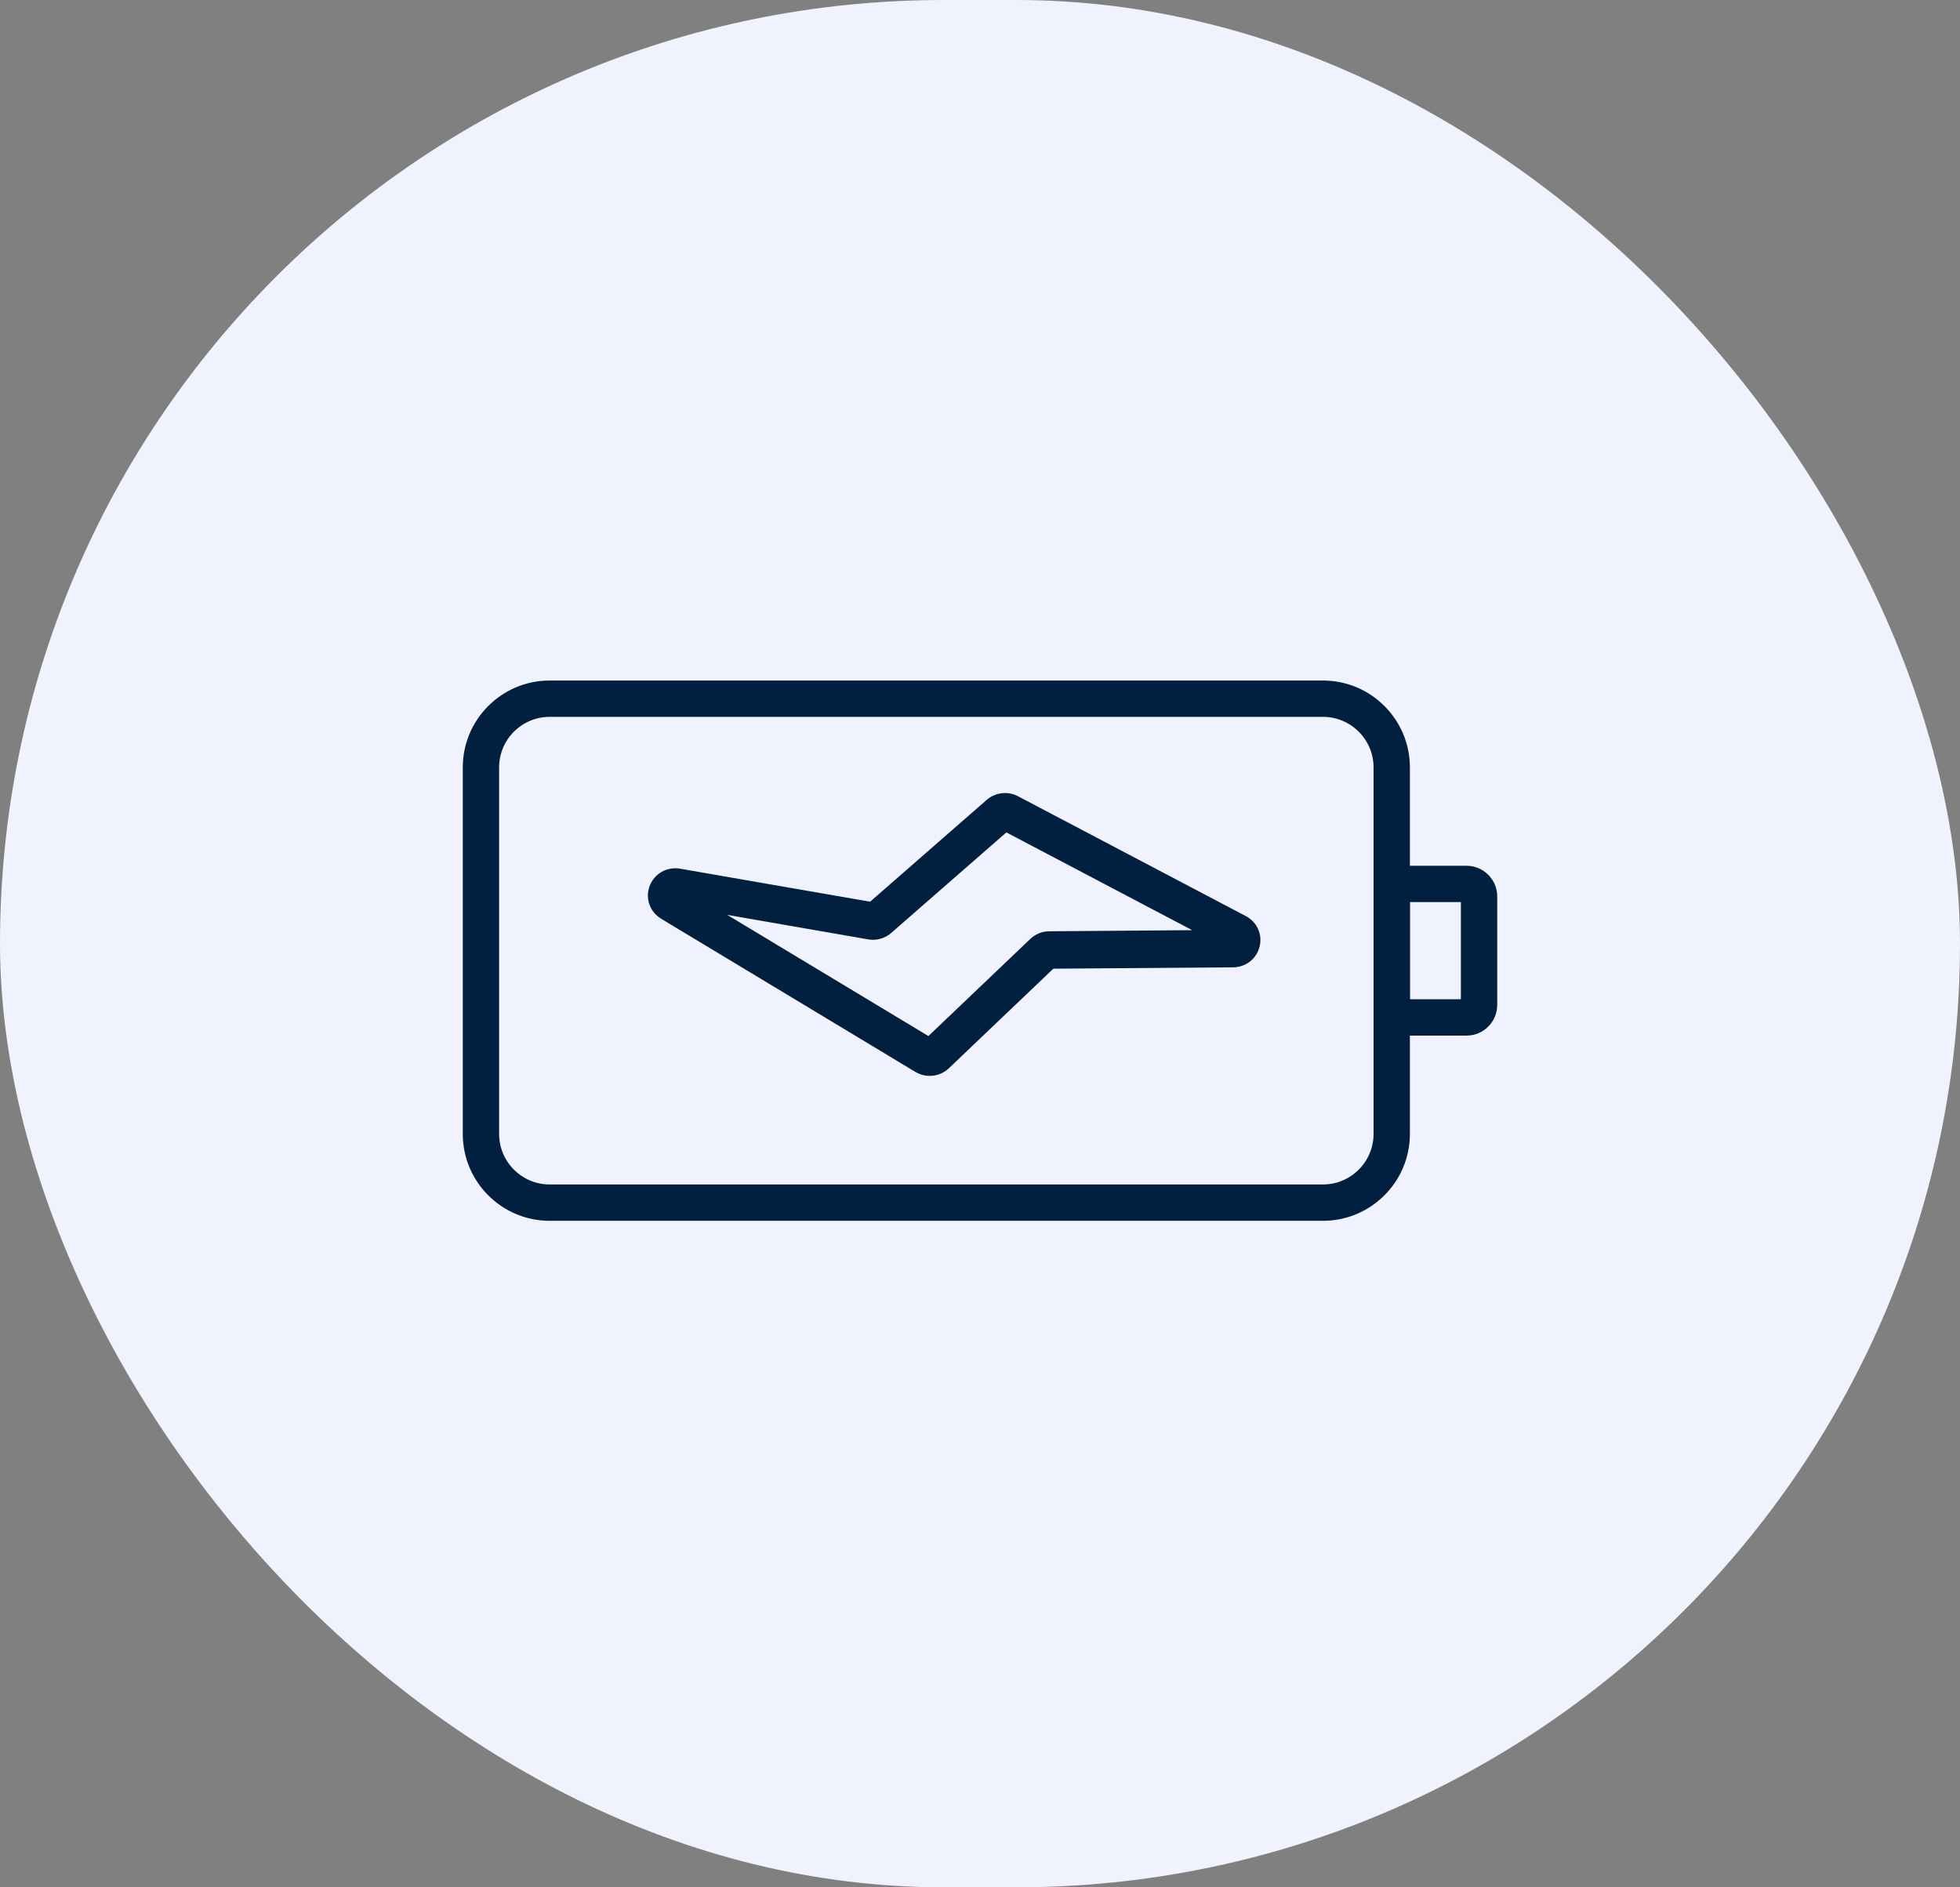
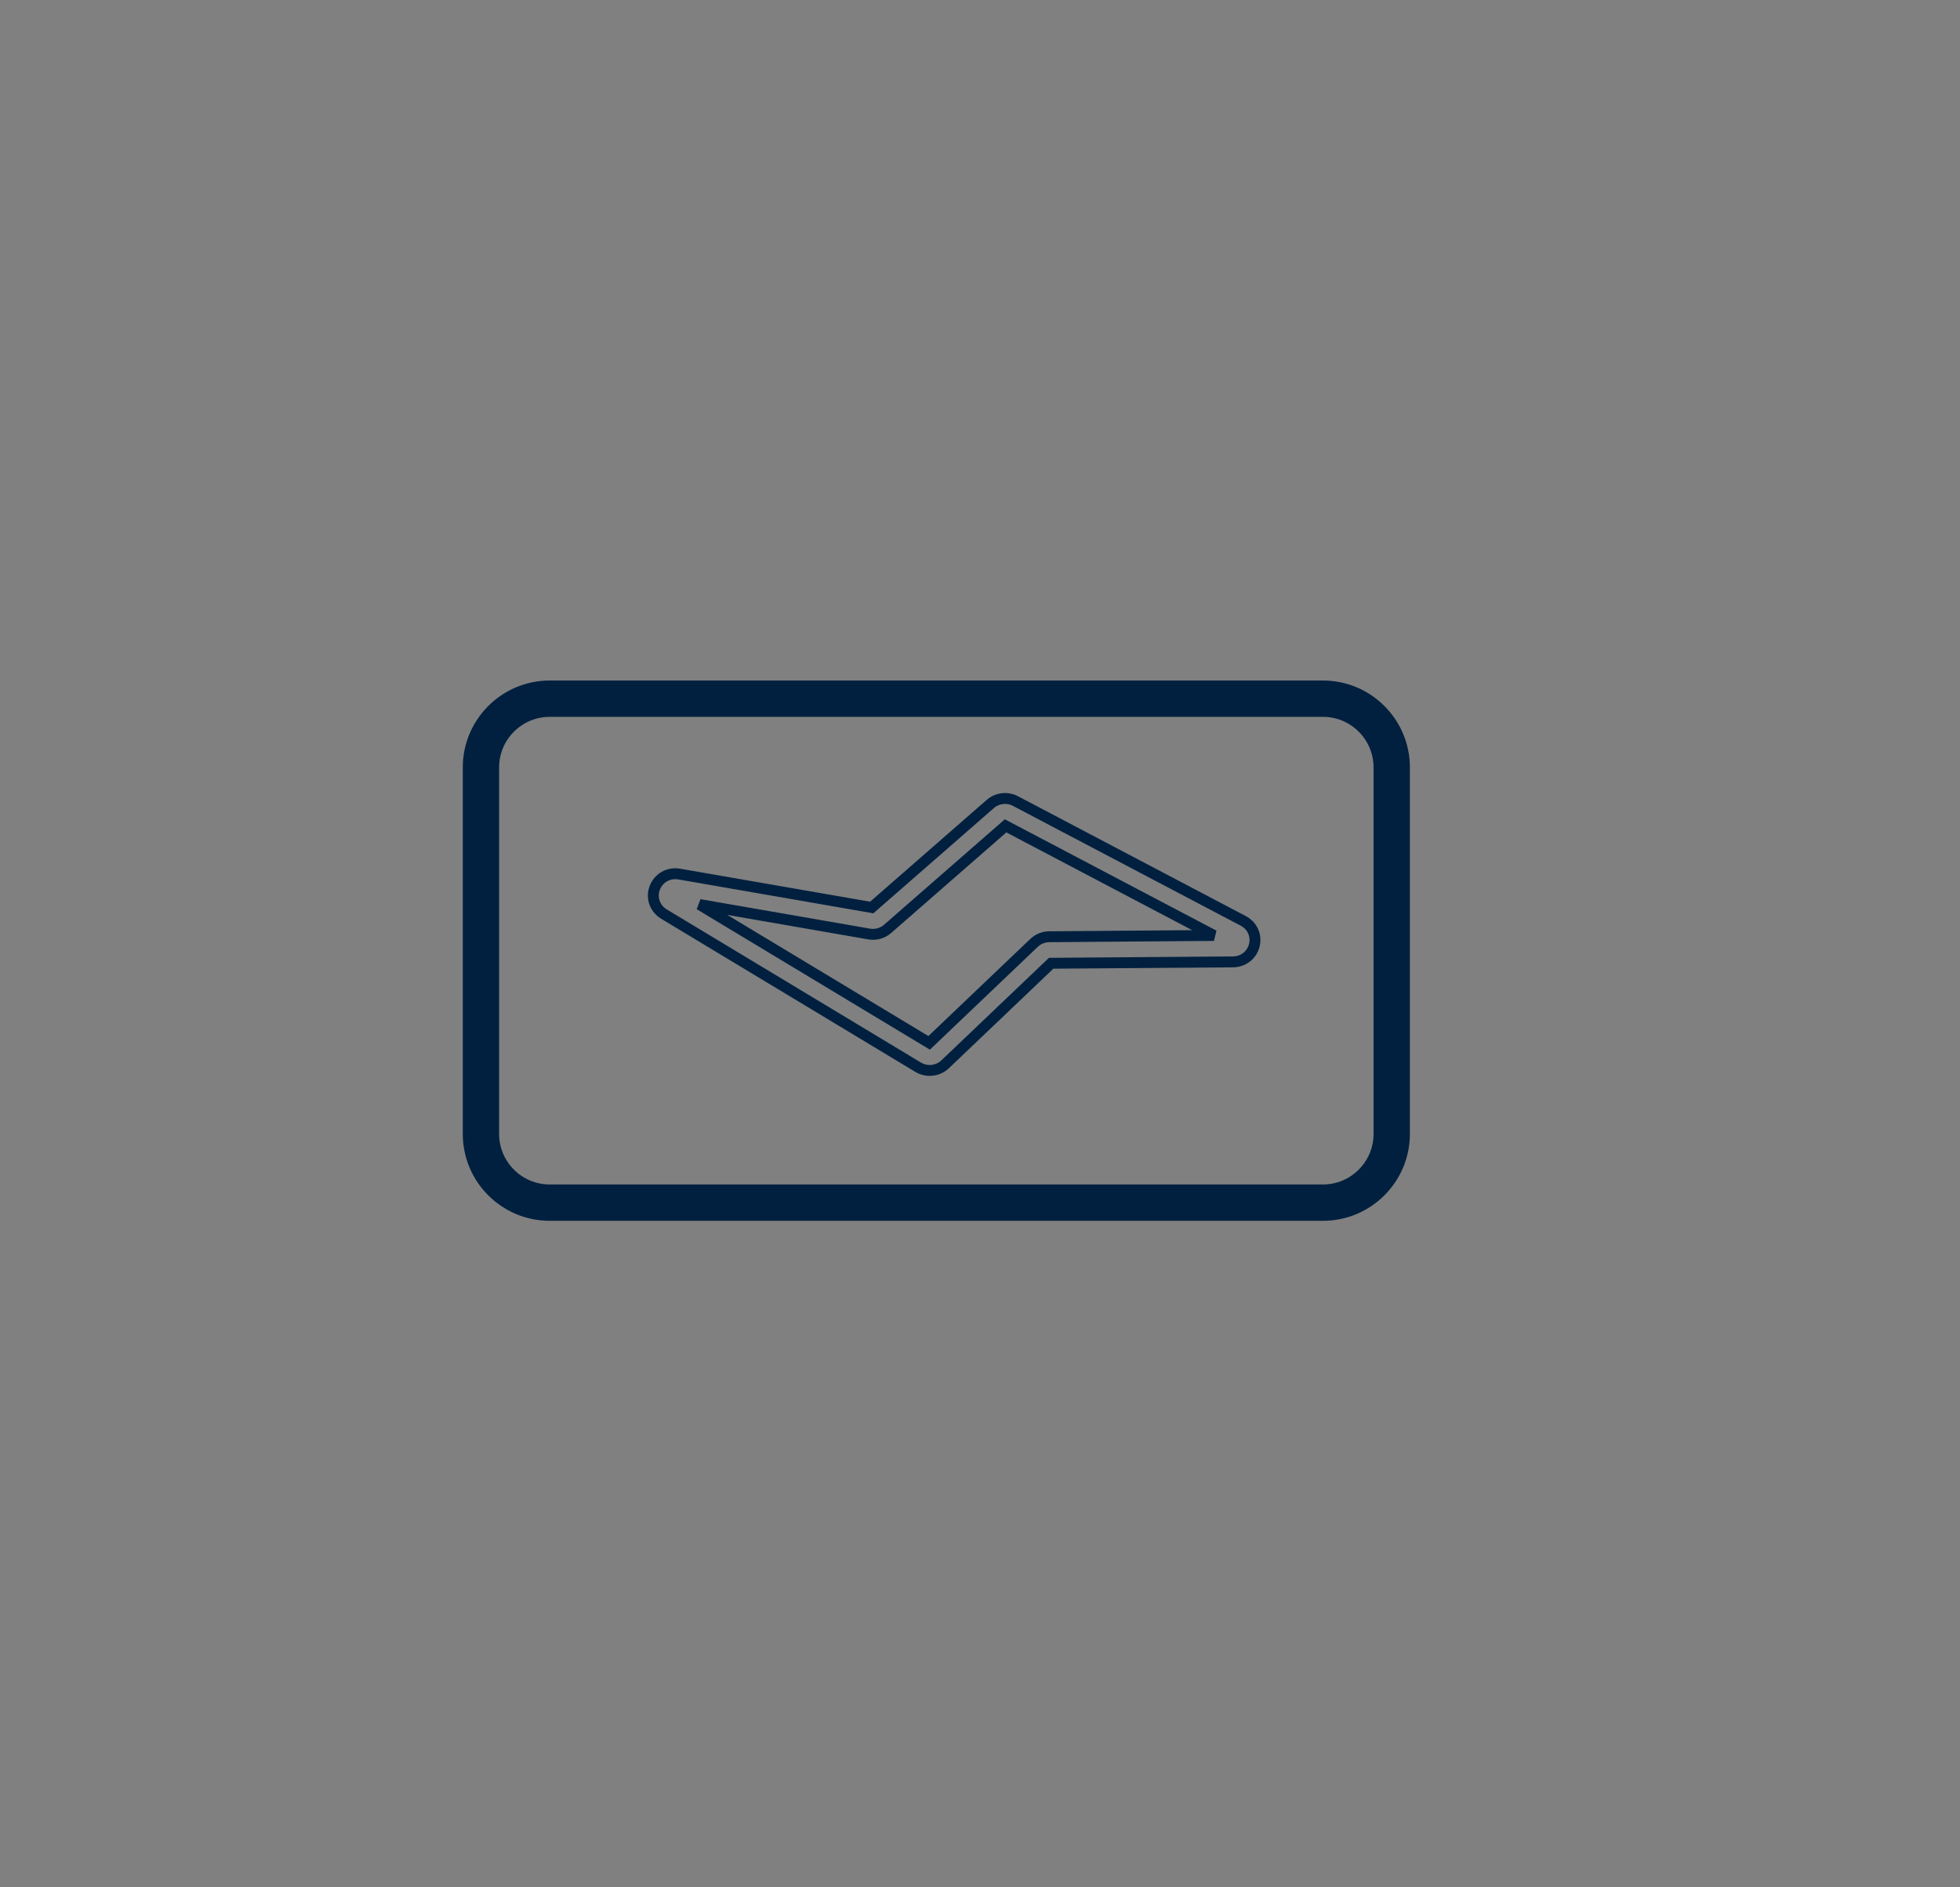
<svg xmlns="http://www.w3.org/2000/svg" width="54" height="52" viewBox="0 0 54 52" fill="none">
  <rect x="0" y="0" width="54" height="52" fill="#808080" stroke="none" />
-   <rect width="54" height="52" rx="26" fill="#F0F2FD" />
  <path d="M36.449 33.386H15.144C13.962 33.386 13 32.425 13 31.242V21.144C13 19.962 13.962 19 15.144 19H36.449C37.632 19 38.594 19.962 38.594 21.144V31.242C38.594 32.425 37.632 33.386 36.449 33.386ZM15.144 19.501C14.238 19.501 13.501 20.238 13.501 21.144V31.242C13.501 32.148 14.238 32.885 15.144 32.885H36.449C37.355 32.885 38.093 32.148 38.093 31.242V21.144C38.093 20.238 37.355 19.501 36.449 19.501H15.144V19.501Z" fill="#01203F" stroke="#01203F" stroke-width="0.5" />
-   <path d="M40.405 28.283H38.688C38.36 28.283 38.093 28.016 38.093 27.687V24.699C38.093 24.371 38.36 24.104 38.688 24.104H40.405C40.733 24.104 41 24.371 41 24.699V27.687C41 28.016 40.733 28.283 40.405 28.283ZM38.688 24.605C38.636 24.605 38.594 24.647 38.594 24.699V27.687C38.594 27.739 38.636 27.782 38.688 27.782H40.405C40.457 27.782 40.499 27.739 40.499 27.687V24.699C40.499 24.647 40.457 24.605 40.405 24.605H38.688Z" fill="#01203F" stroke="#01203F" stroke-width="0.5" />
-   <path d="M18 24.676C18 24.607 18.012 24.536 18.038 24.466C18.142 24.189 18.421 24.031 18.717 24.083L24.017 25.004L27.284 22.151C27.474 21.985 27.753 21.953 27.977 22.071L34.252 25.372C34.501 25.503 34.624 25.772 34.558 26.042C34.492 26.315 34.256 26.499 33.971 26.502L28.96 26.54L26.039 29.324C25.839 29.515 25.533 29.547 25.295 29.404L18.293 25.185C18.106 25.073 18 24.88 18 24.676ZM27.705 22.754L24.455 25.592C24.315 25.715 24.129 25.766 23.944 25.734L19.273 24.922L25.599 28.733L28.49 25.978C28.603 25.87 28.752 25.81 28.909 25.809L33.445 25.774L27.705 22.754ZM33.911 26.019L33.911 26.019C33.911 26.019 33.911 26.019 33.911 26.019Z" fill="#01203F" />
  <path d="M23.974 25.041L23.974 25.042M18 24.676C18 24.607 18.012 24.536 18.038 24.466C18.142 24.189 18.421 24.031 18.717 24.083L24.017 25.004L27.284 22.151C27.474 21.985 27.753 21.953 27.977 22.071L34.252 25.372C34.501 25.503 34.624 25.772 34.558 26.042C34.492 26.315 34.256 26.499 33.971 26.502L28.96 26.54L26.039 29.324C25.839 29.515 25.533 29.547 25.295 29.404L18.293 25.185C18.106 25.073 18 24.88 18 24.676ZM27.705 22.754L24.455 25.592C24.315 25.715 24.129 25.766 23.944 25.734L19.273 24.922L25.599 28.733L28.49 25.978C28.603 25.87 28.752 25.81 28.909 25.809L33.445 25.774L27.705 22.754ZM33.911 26.019L33.911 26.019C33.911 26.019 33.911 26.019 33.911 26.019Z" stroke="#01203F" stroke-width="0.3" />
</svg>